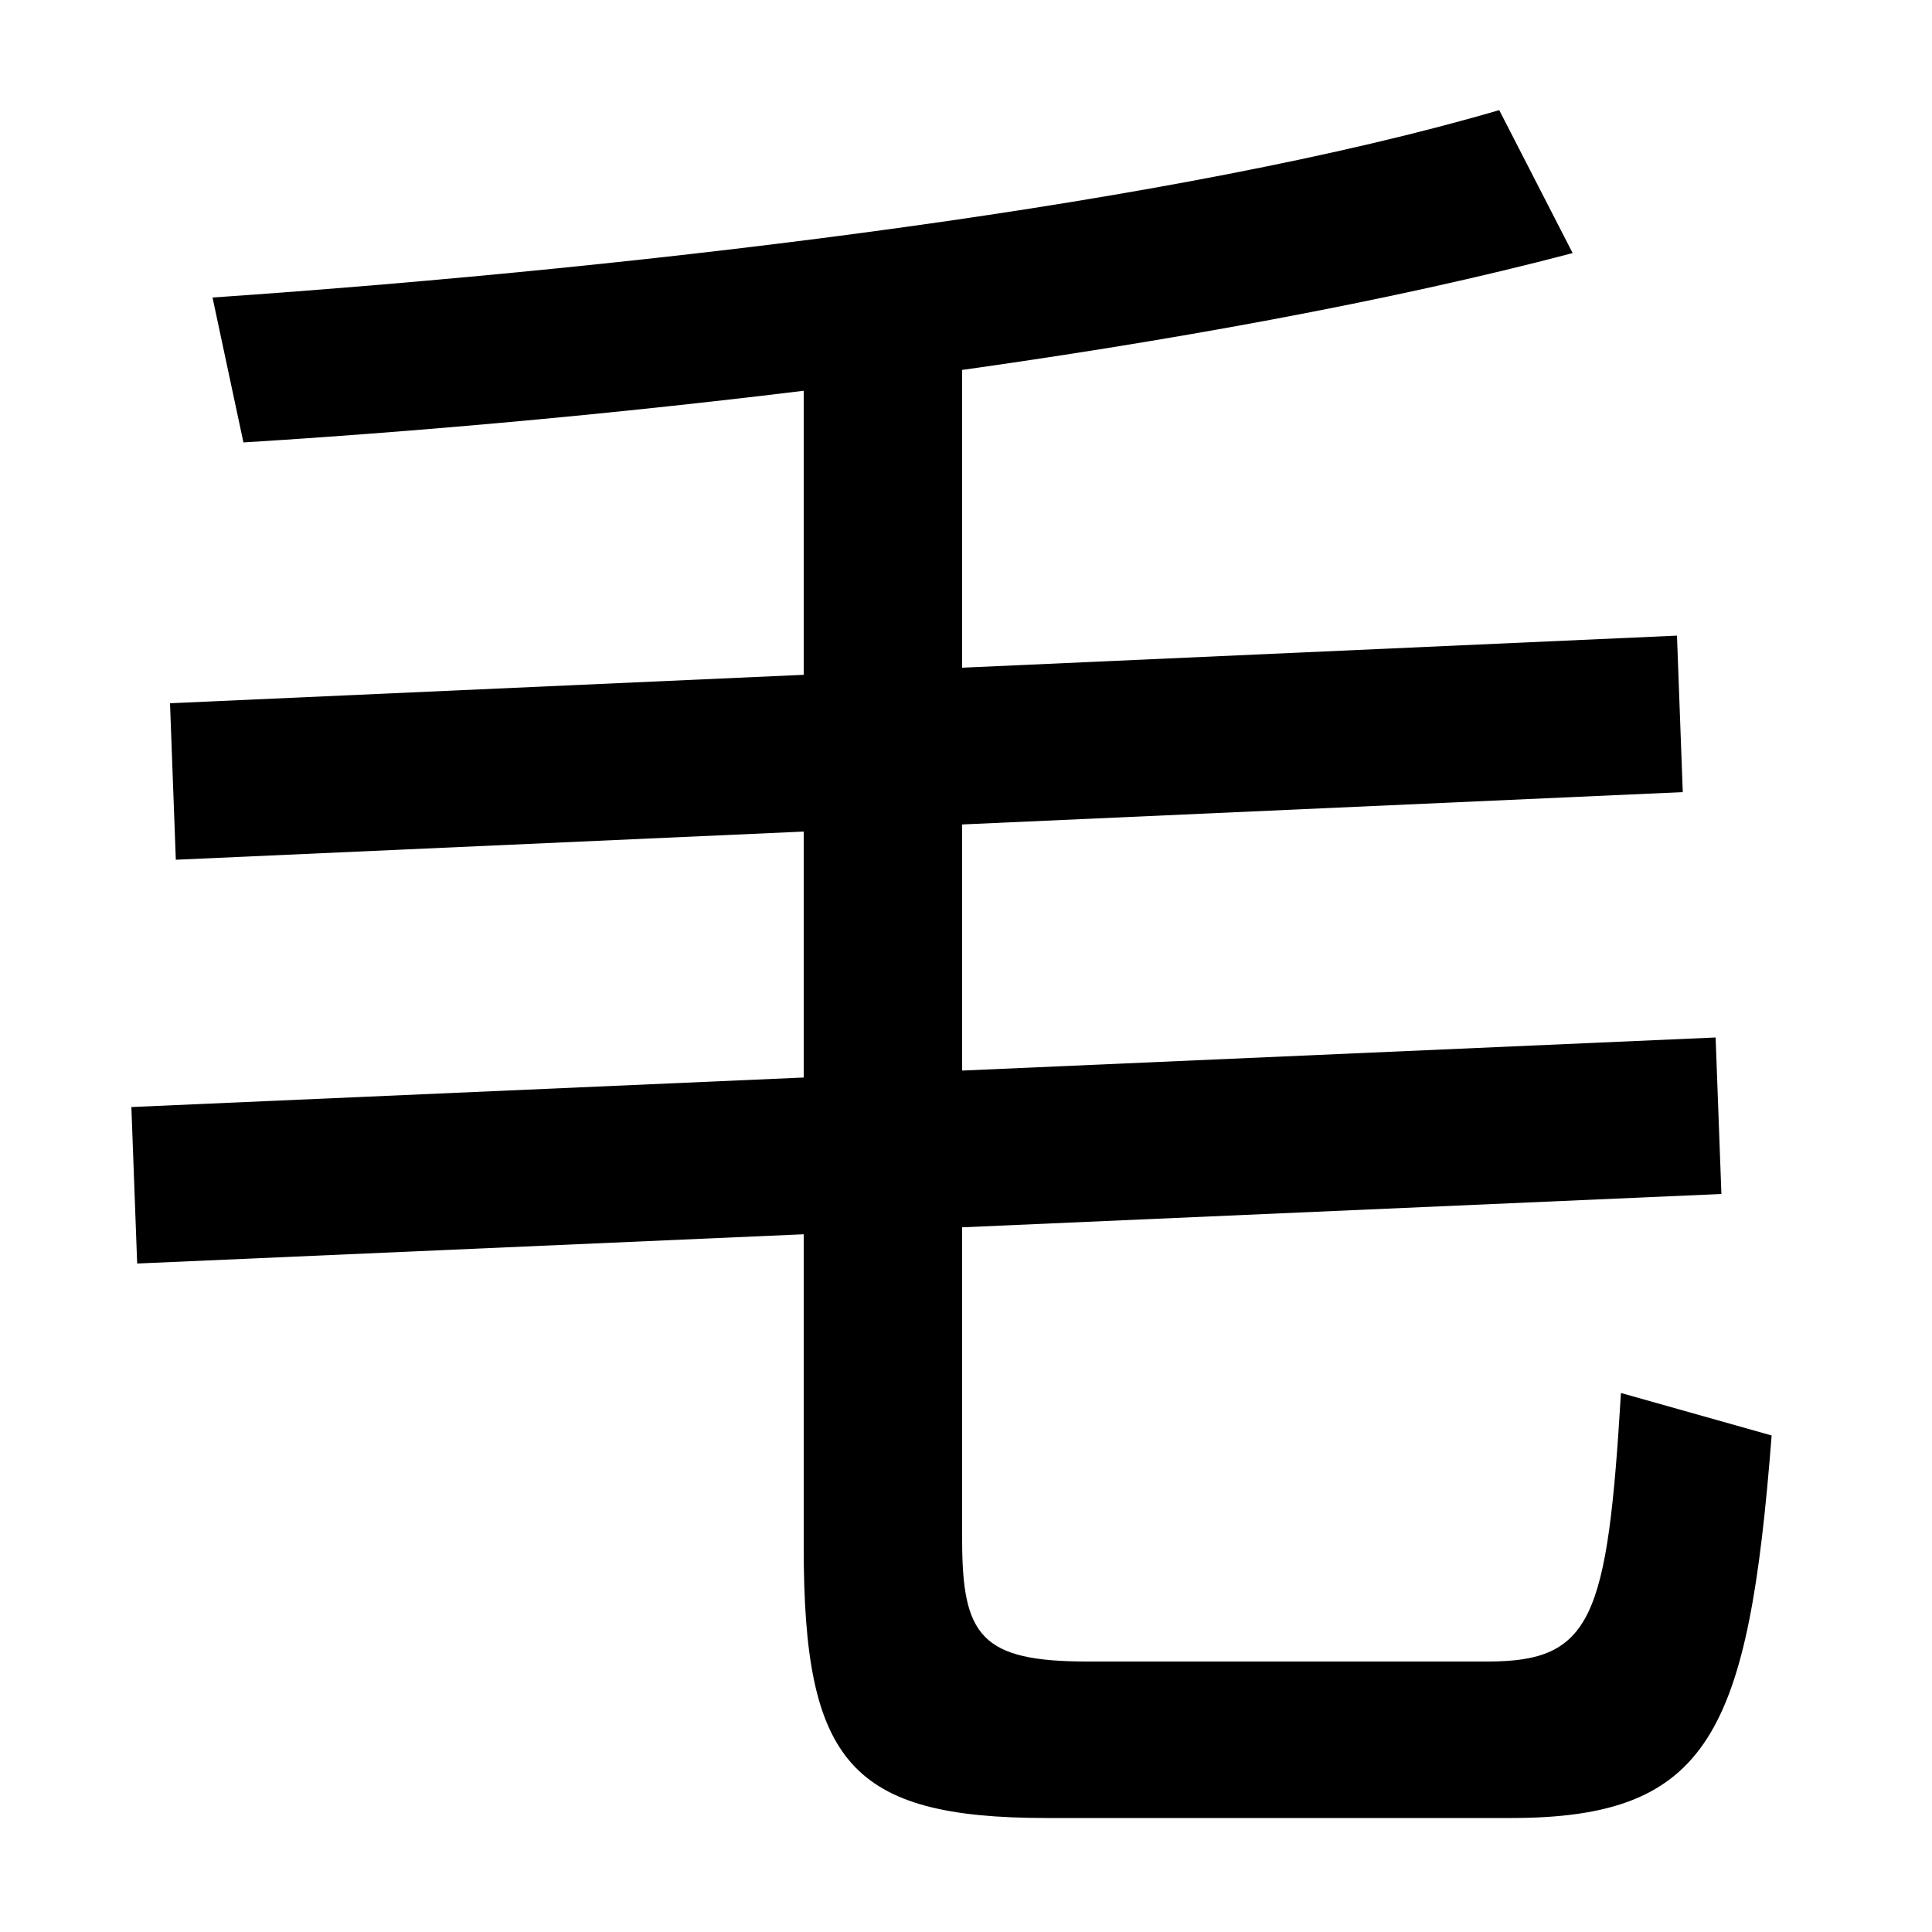
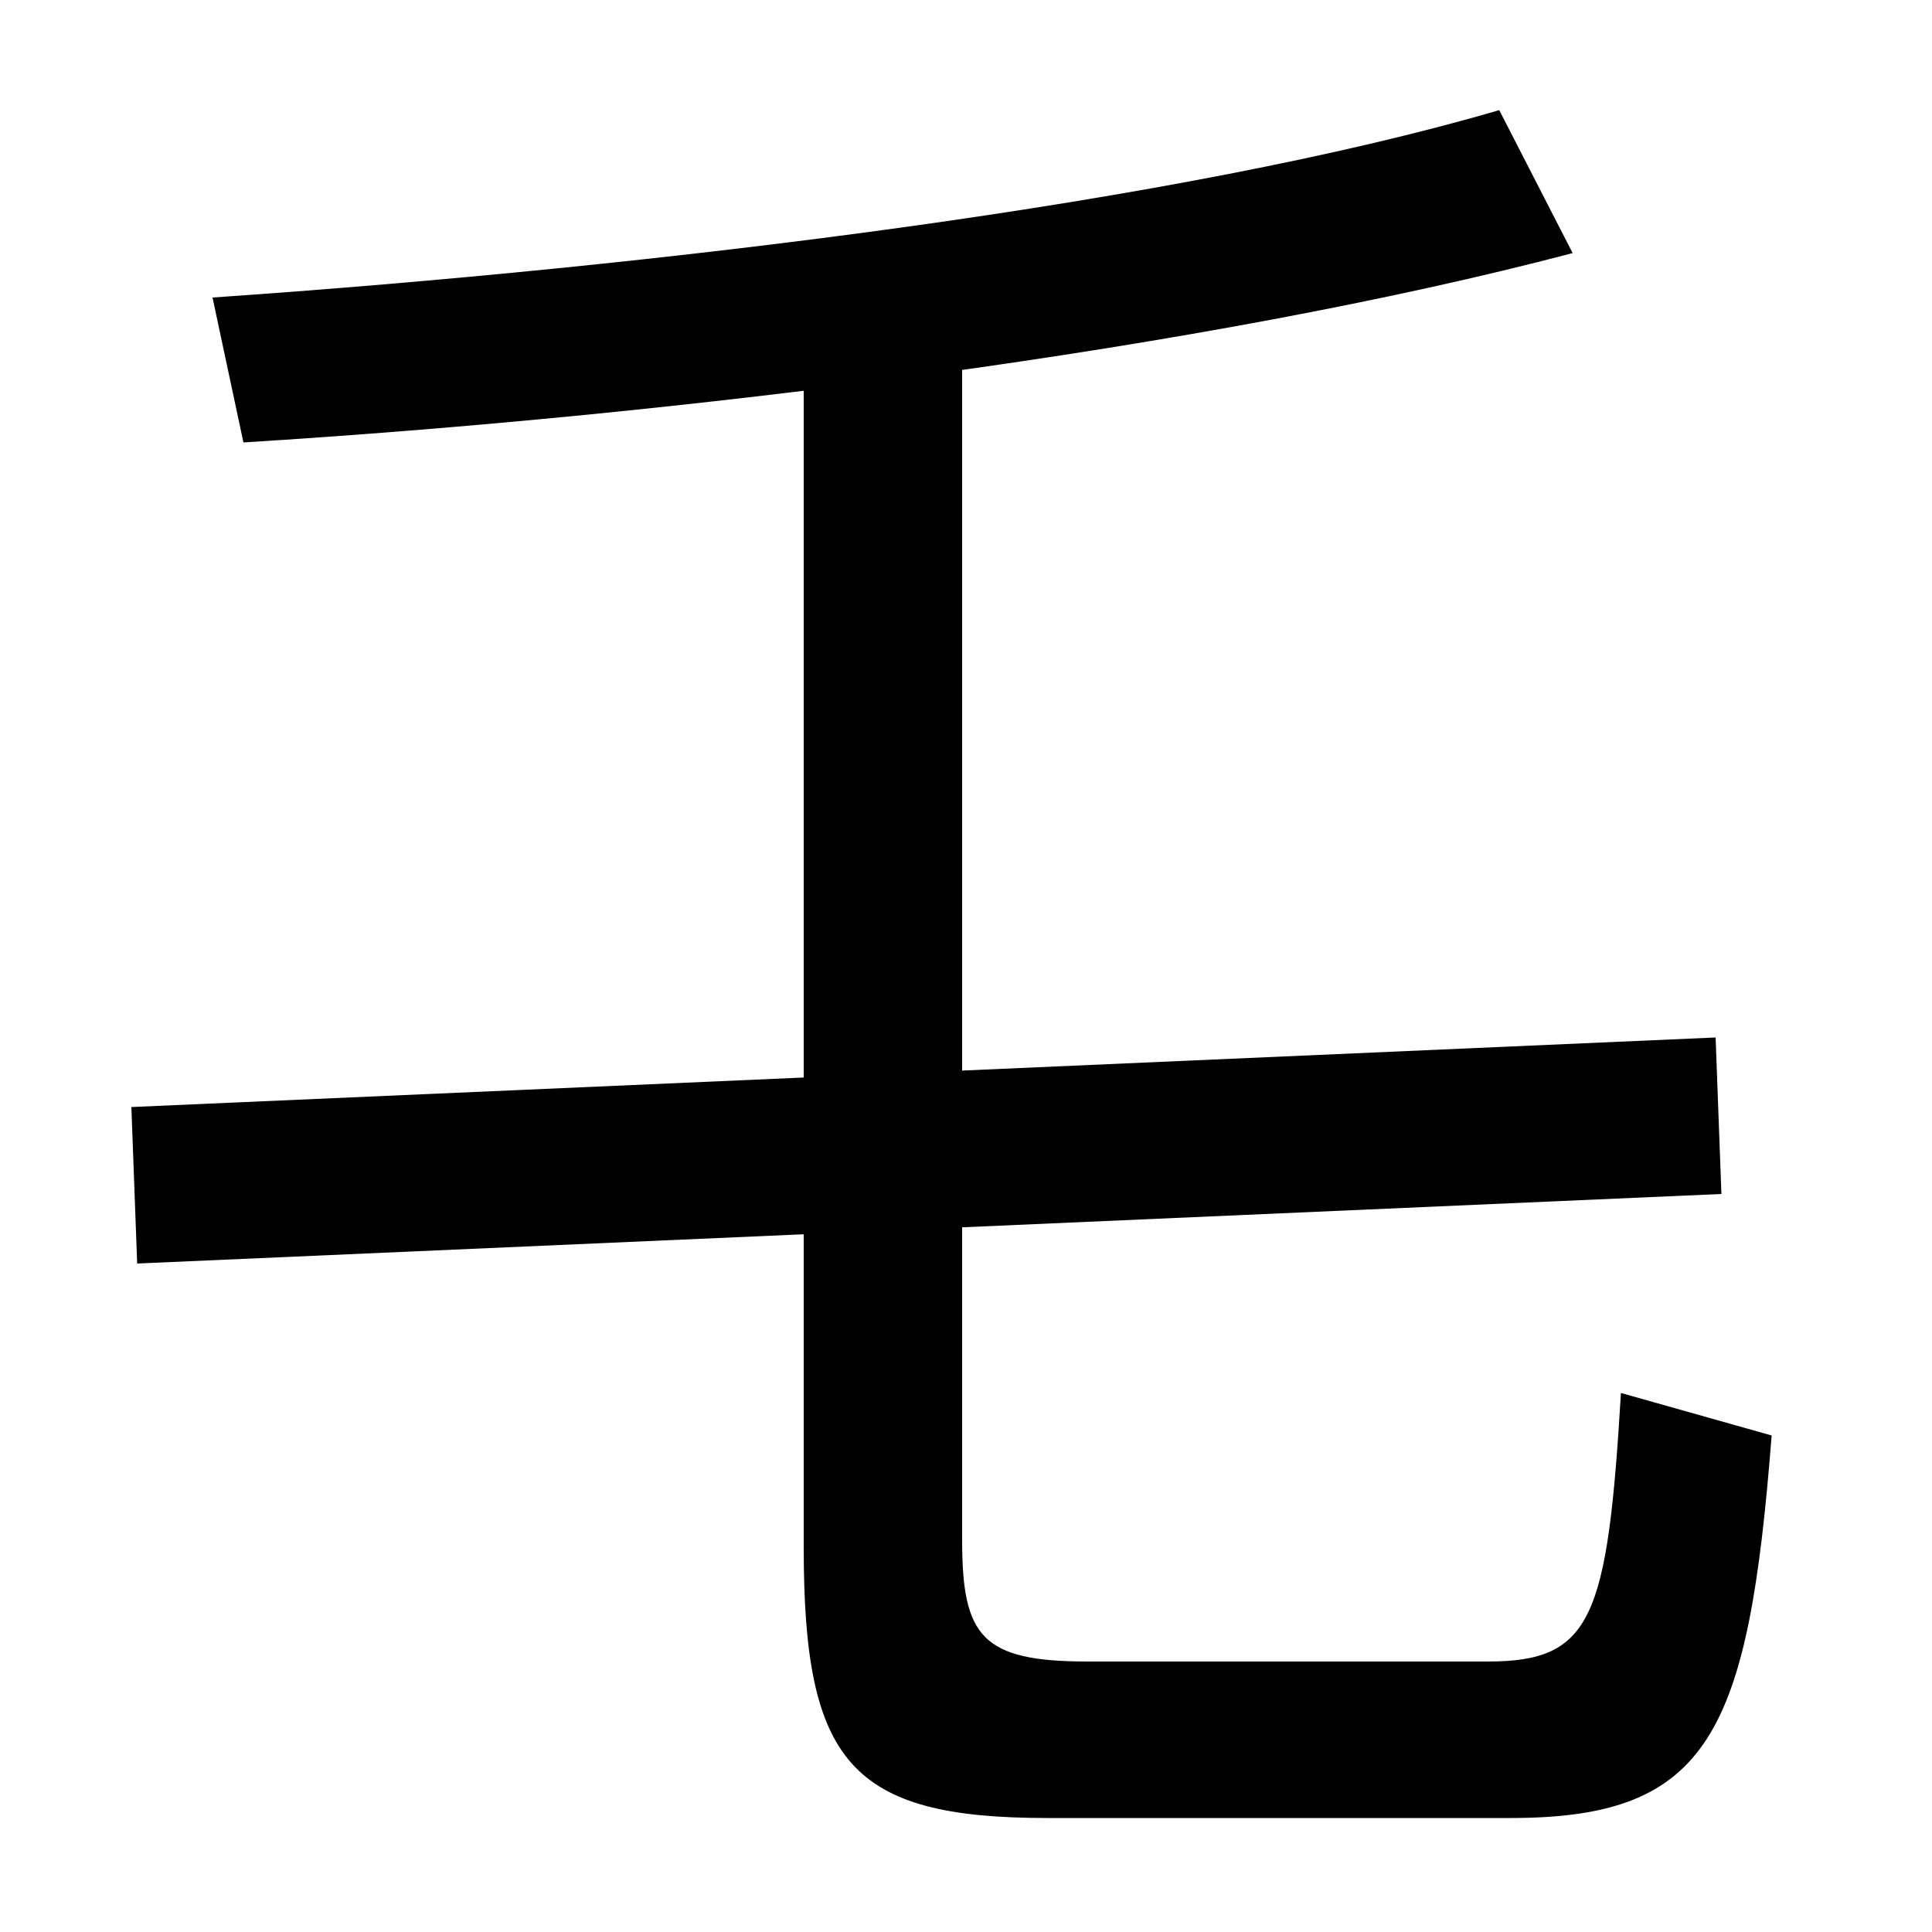
<svg xmlns="http://www.w3.org/2000/svg" width="1000" height="1000">
-   <path d="M542 -61H782C885 -61 905 -17 917 137L839 159C832 42 824 20 770 20H563C508 20 498 33 498 83V732H416V79C416 -32 440 -61 542 -61ZM91 435 871 470 868 551 88 516ZM110 726 126 651C352 665 624 699 814 749L776 823C612 775 342 742 110 726ZM71 226 891 262 888 343 68 307Z" transform="translate(0, 880) scale(1,-1)" />
+   <path d="M542 -61H782C885 -61 905 -17 917 137L839 159C832 42 824 20 770 20H563C508 20 498 33 498 83V732H416V79C416 -32 440 -61 542 -61ZZM110 726 126 651C352 665 624 699 814 749L776 823C612 775 342 742 110 726ZM71 226 891 262 888 343 68 307Z" transform="translate(0, 880) scale(1,-1)" />
</svg>